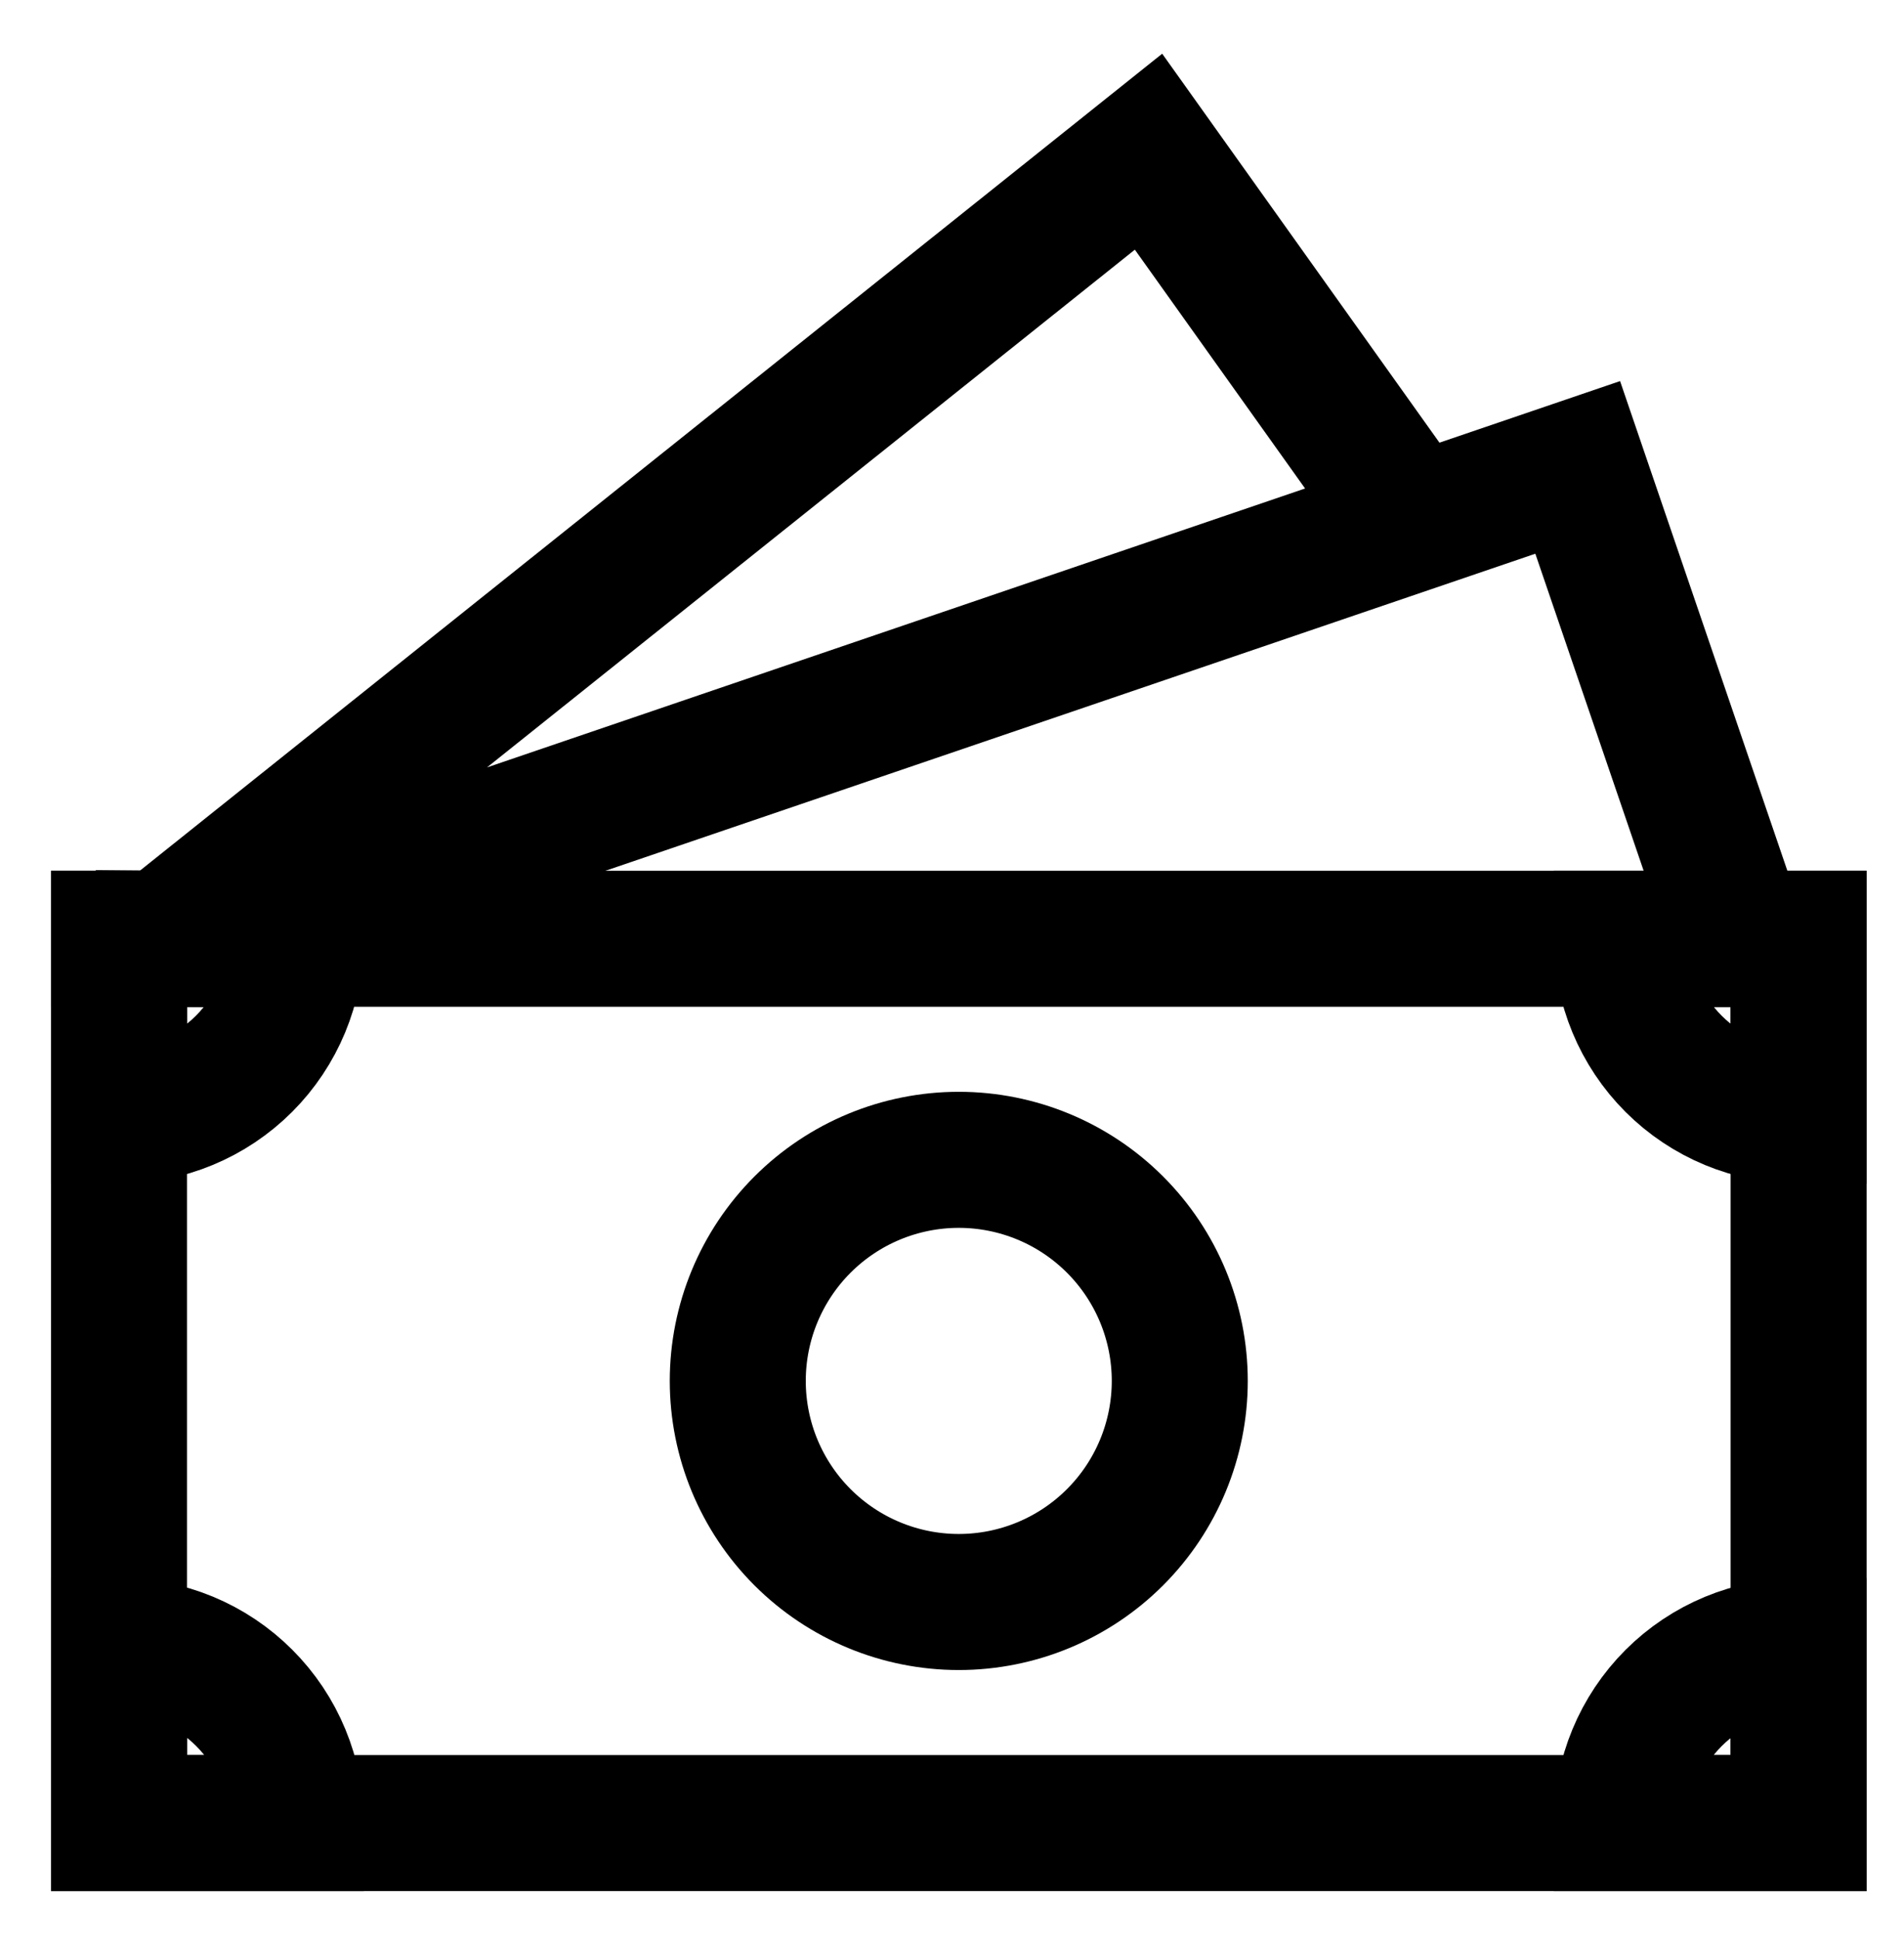
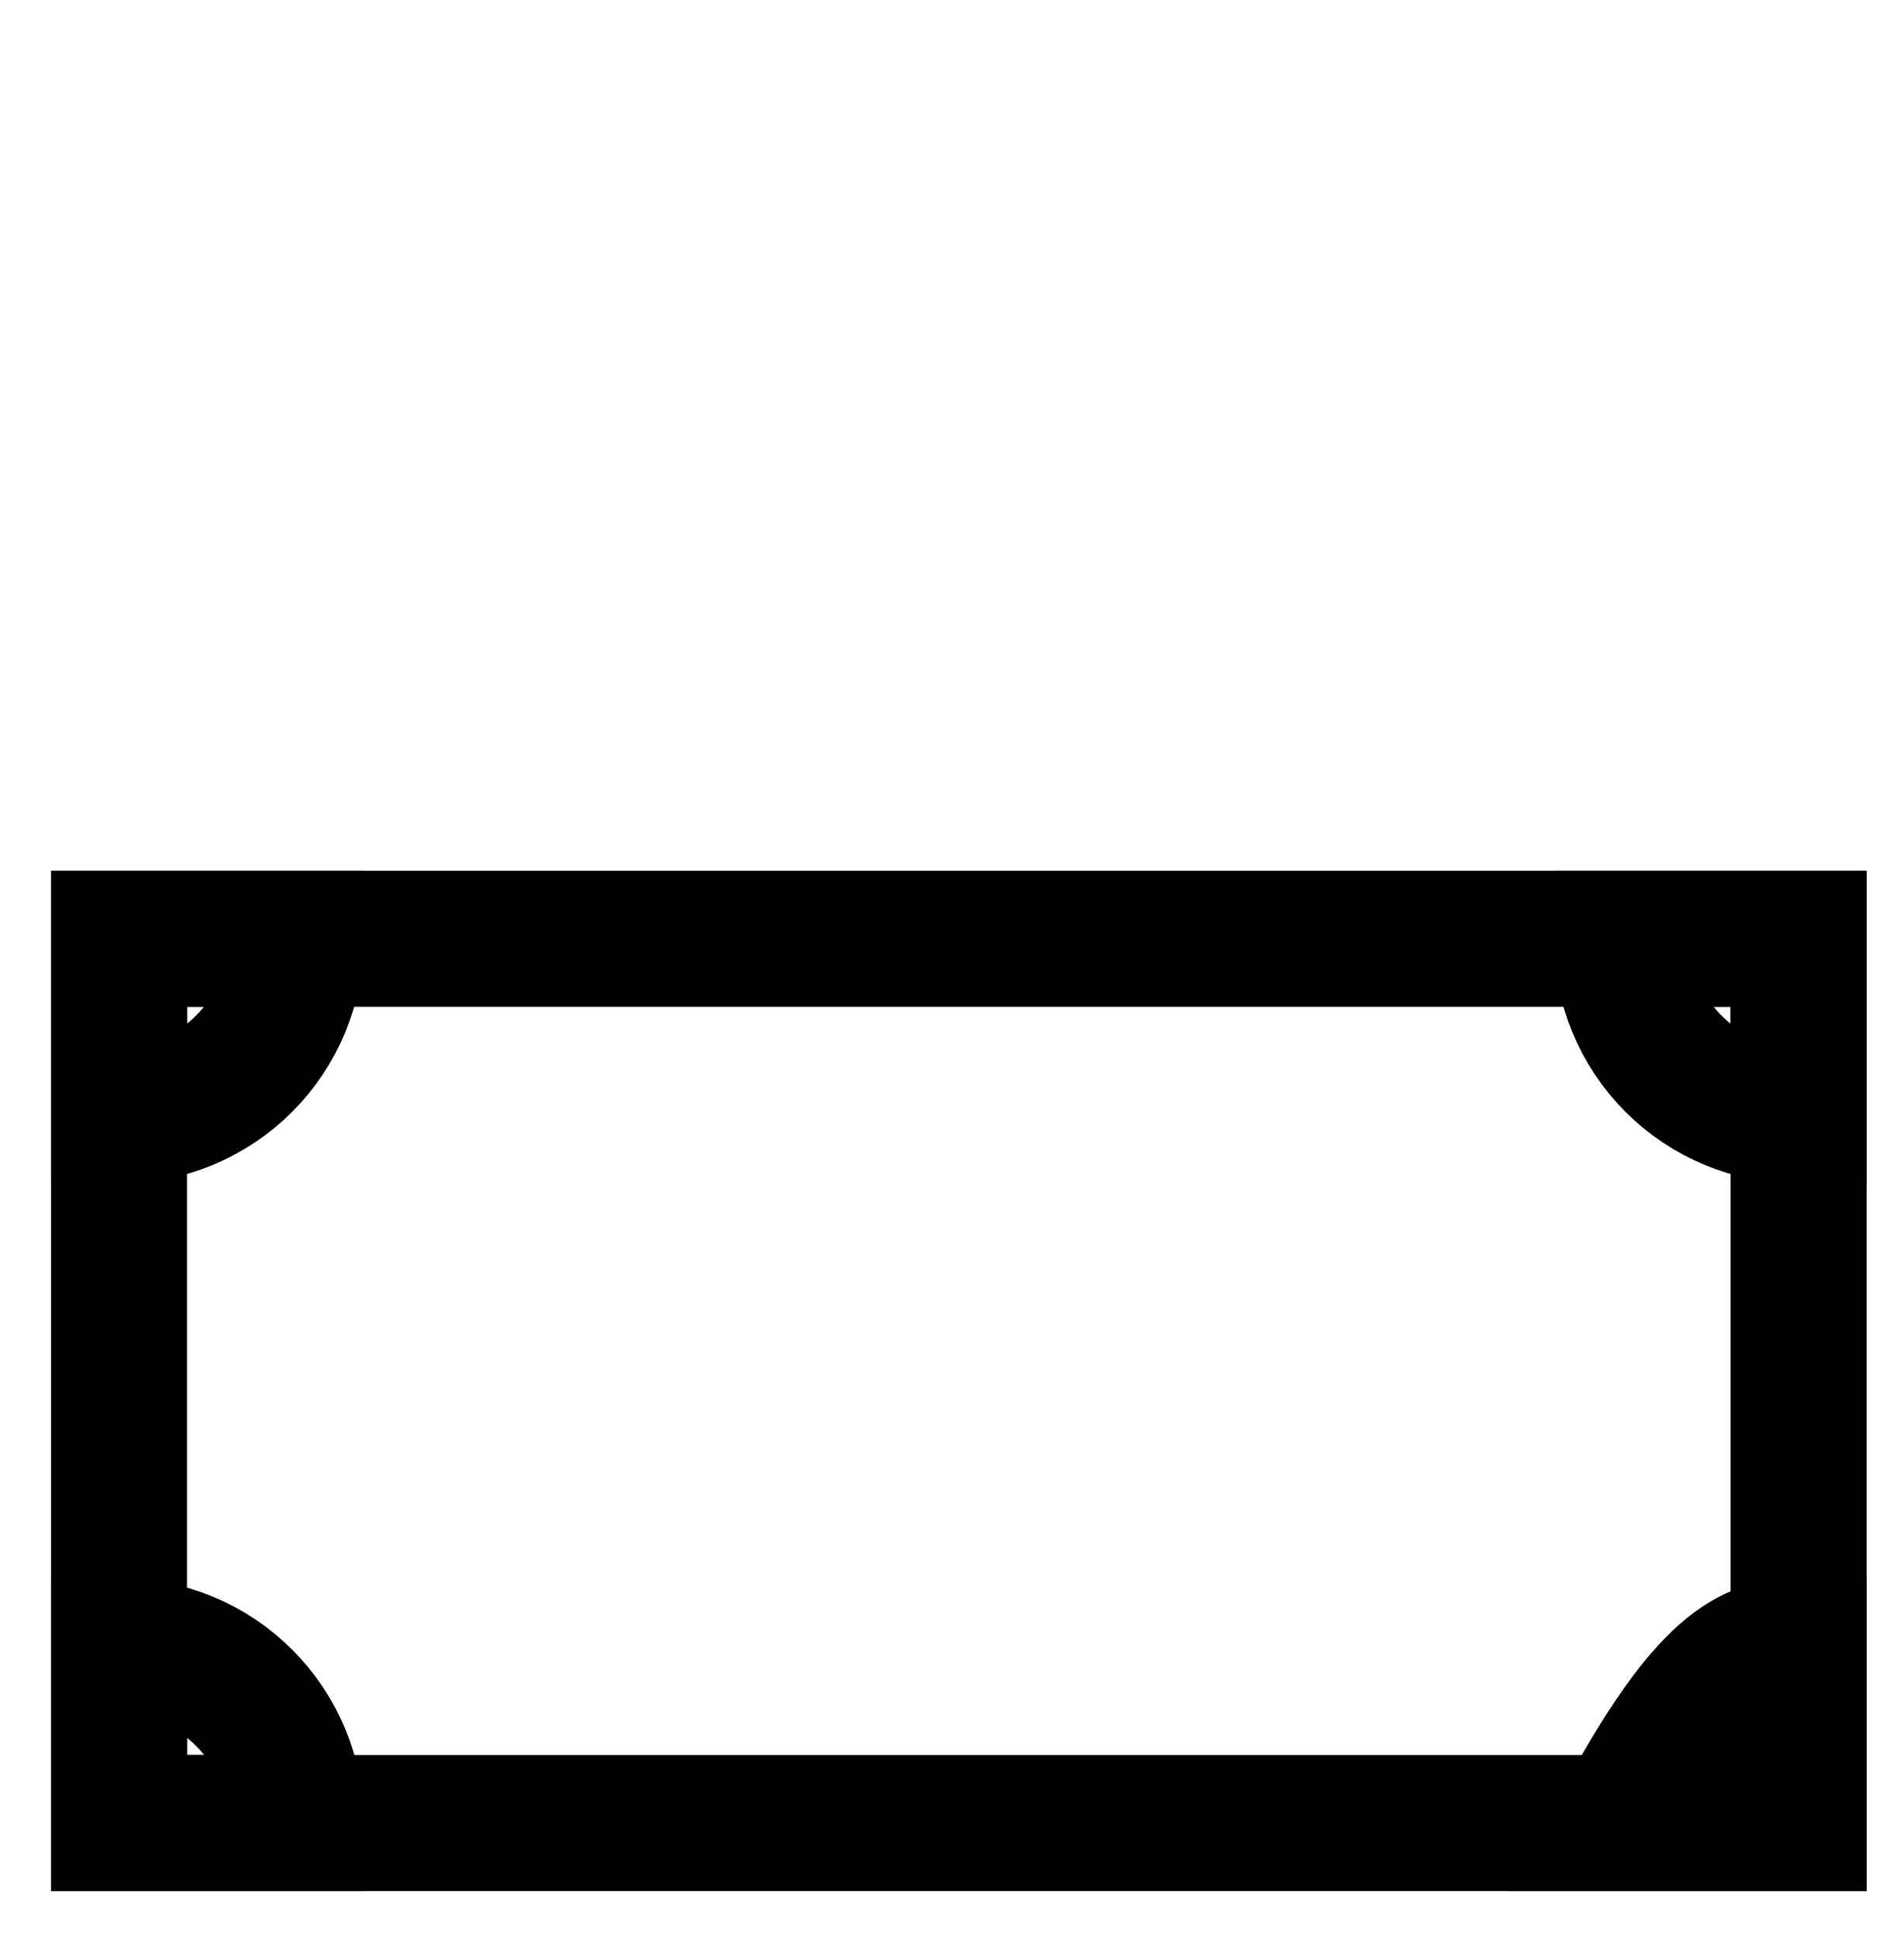
<svg xmlns="http://www.w3.org/2000/svg" width="56" height="57" viewBox="0 0 56 57" fill="none">
-   <path d="M51.6 27.608H51.142L46.403 13.742L5.72 27.608L4.8 27.6M3.5 27.611H4.8L33.78 4.46L41.104 14.73" stroke="black" stroke-width="4" stroke-linecap="square" />
-   <path d="M34.699 40.6C34.699 42.324 34.014 43.977 32.795 45.196C31.576 46.415 29.923 47.1 28.199 47.1C26.475 47.1 24.822 46.415 23.603 45.196C22.384 43.977 21.699 42.324 21.699 40.6C21.699 38.876 22.384 37.223 23.603 36.004C24.822 34.785 26.475 34.1 28.199 34.1C29.923 34.1 31.576 34.785 32.795 36.004C34.014 37.223 34.699 38.876 34.699 40.6Z" stroke="black" stroke-width="4" stroke-linecap="square" />
  <path d="M52.9 27.6V53.6H3.5V27.6H52.9Z" stroke="black" stroke-width="4" stroke-linecap="square" />
-   <path d="M3.5 27.6H8.7C8.7 28.979 8.152 30.302 7.177 31.277C6.202 32.252 4.879 32.8 3.5 32.8V27.6ZM52.9 27.6H47.7C47.7 28.979 48.248 30.302 49.223 31.277C50.198 32.252 51.521 32.8 52.9 32.8V27.6ZM3.5 53.6H8.705C8.706 52.916 8.572 52.239 8.31 51.607C8.049 50.975 7.666 50.401 7.182 49.918C6.699 49.434 6.125 49.051 5.493 48.789C4.861 48.528 4.184 48.394 3.5 48.395V53.6ZM52.9 53.6H47.7C47.7 52.221 48.248 50.898 49.223 49.923C50.198 48.948 51.521 48.4 52.9 48.4V53.6Z" stroke="black" stroke-width="4" stroke-linecap="square" />
+   <path d="M3.5 27.6H8.7C8.7 28.979 8.152 30.302 7.177 31.277C6.202 32.252 4.879 32.8 3.5 32.8V27.6ZM52.9 27.6H47.7C47.7 28.979 48.248 30.302 49.223 31.277C50.198 32.252 51.521 32.8 52.9 32.8V27.6ZM3.5 53.6H8.705C8.706 52.916 8.572 52.239 8.31 51.607C8.049 50.975 7.666 50.401 7.182 49.918C6.699 49.434 6.125 49.051 5.493 48.789C4.861 48.528 4.184 48.394 3.5 48.395V53.6ZM52.9 53.6H47.7C50.198 48.948 51.521 48.4 52.9 48.4V53.6Z" stroke="black" stroke-width="4" stroke-linecap="square" />
</svg>